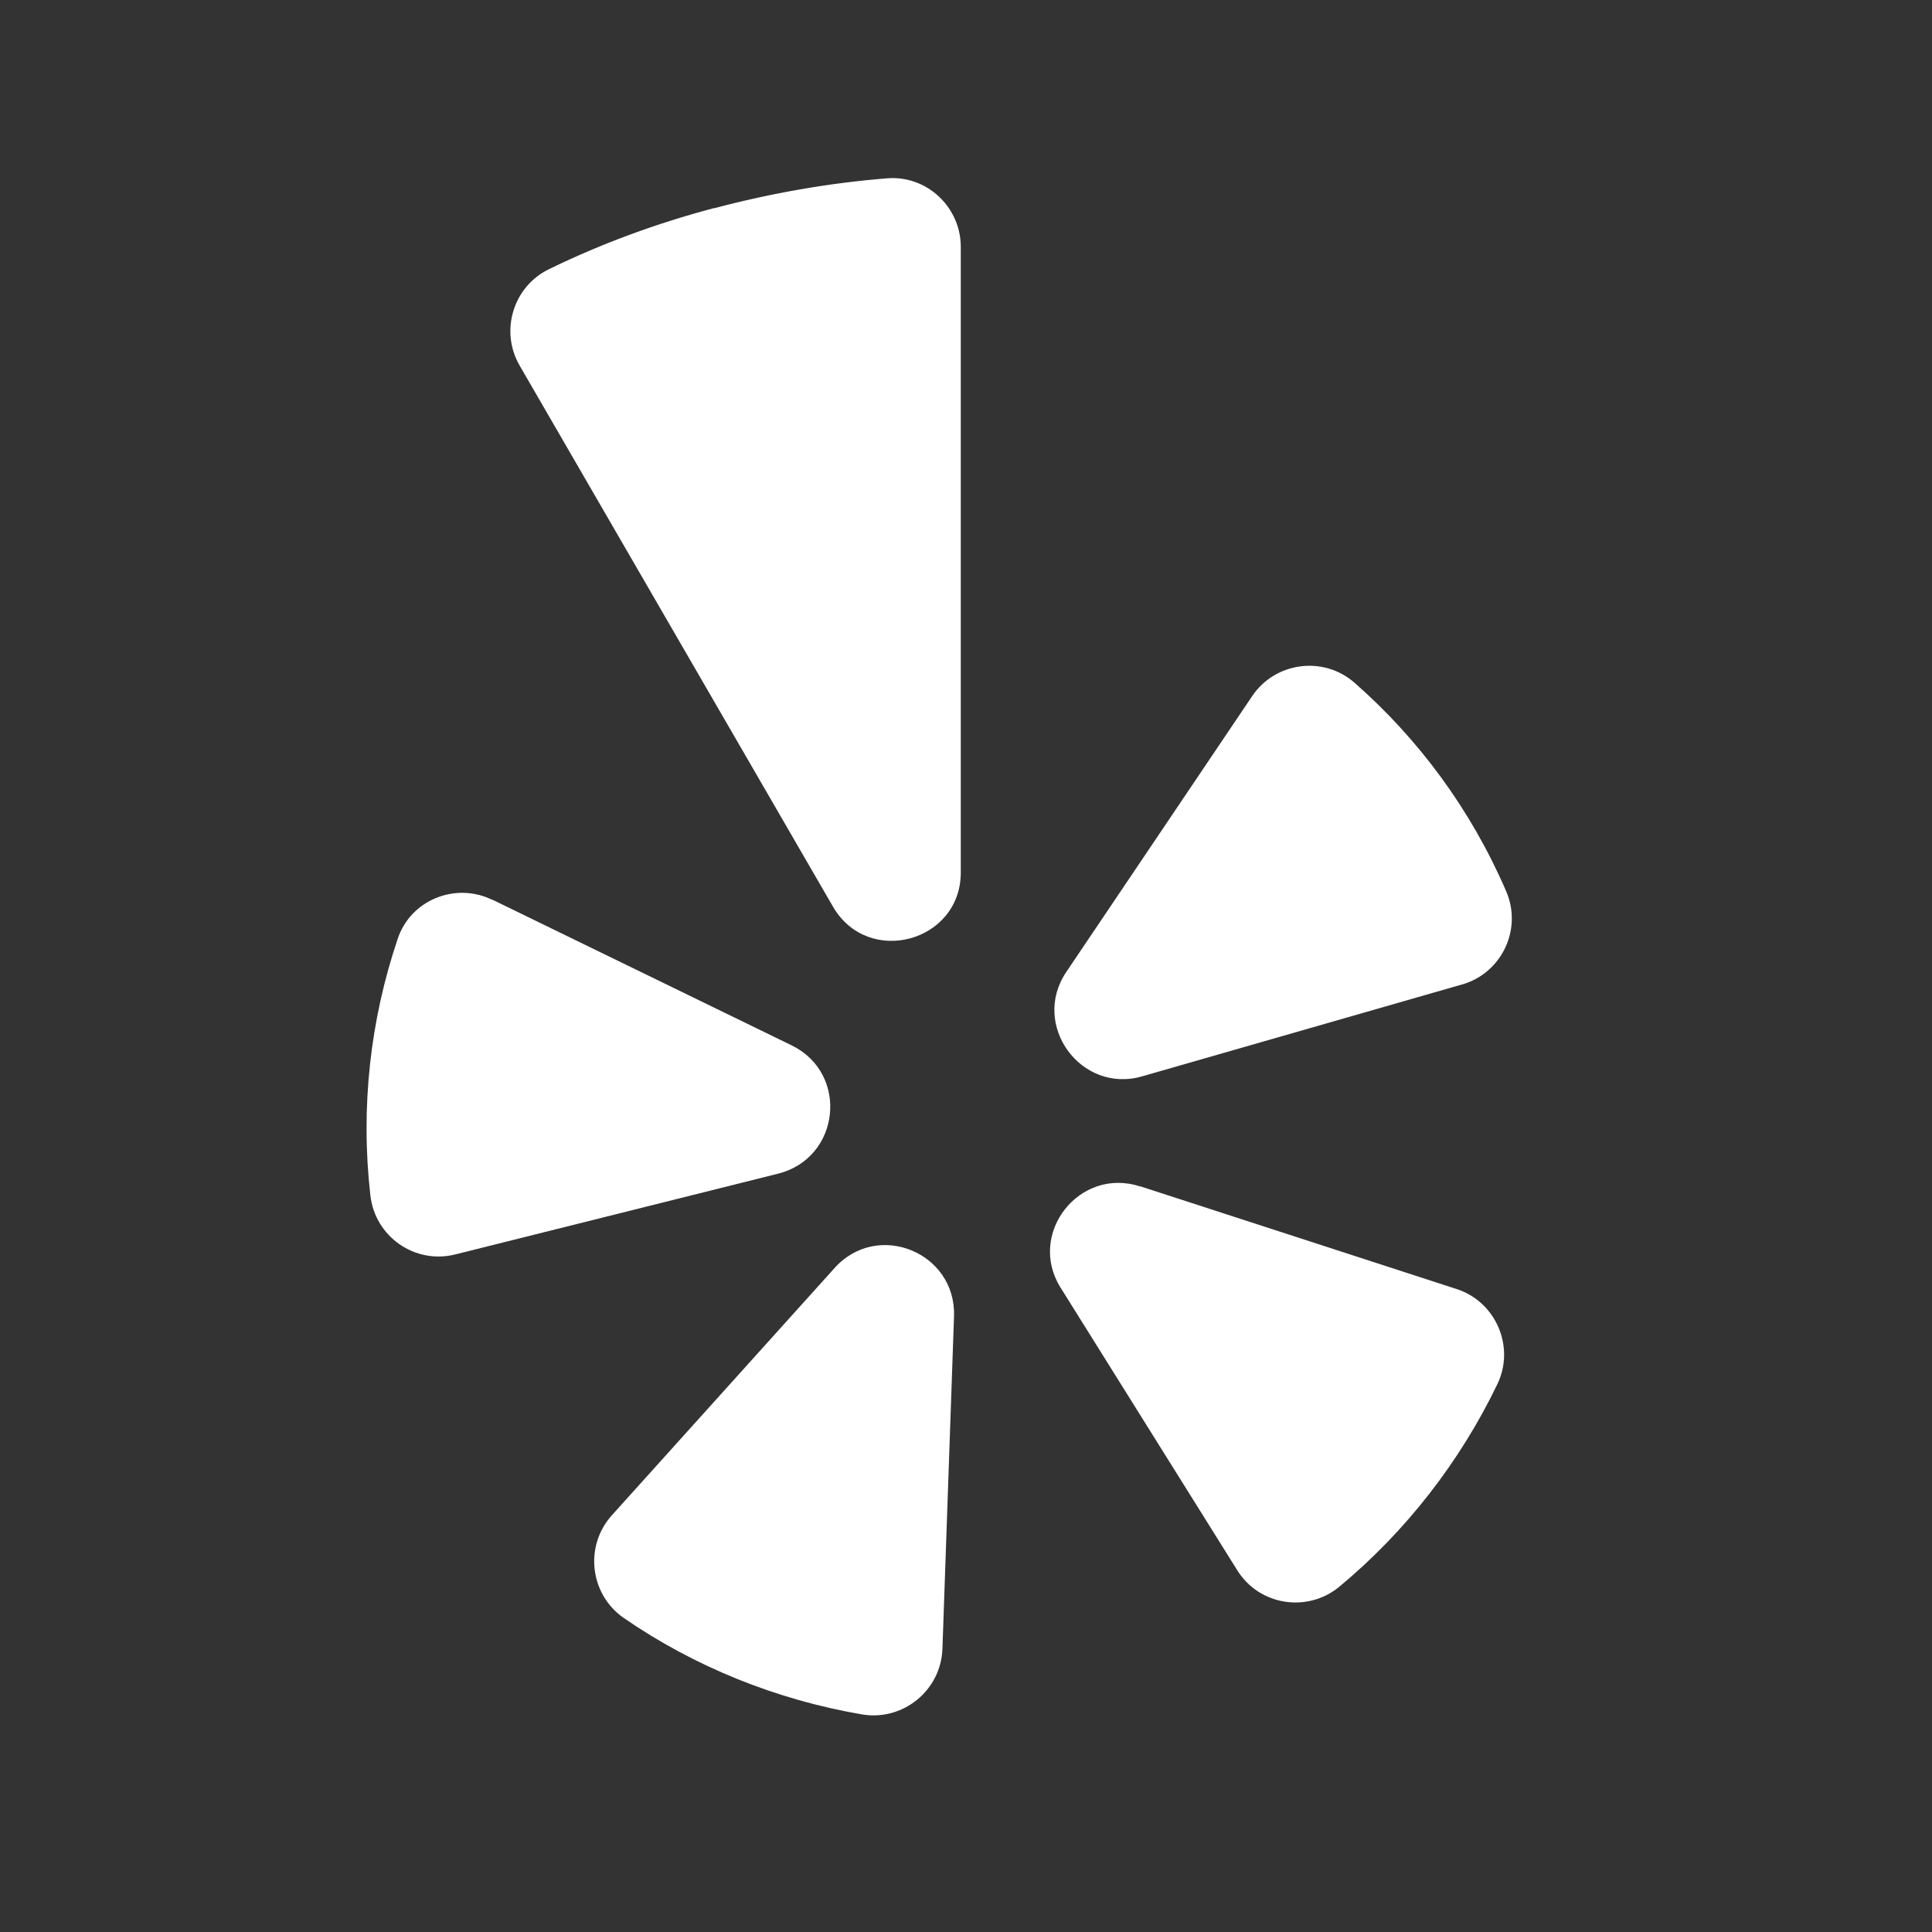
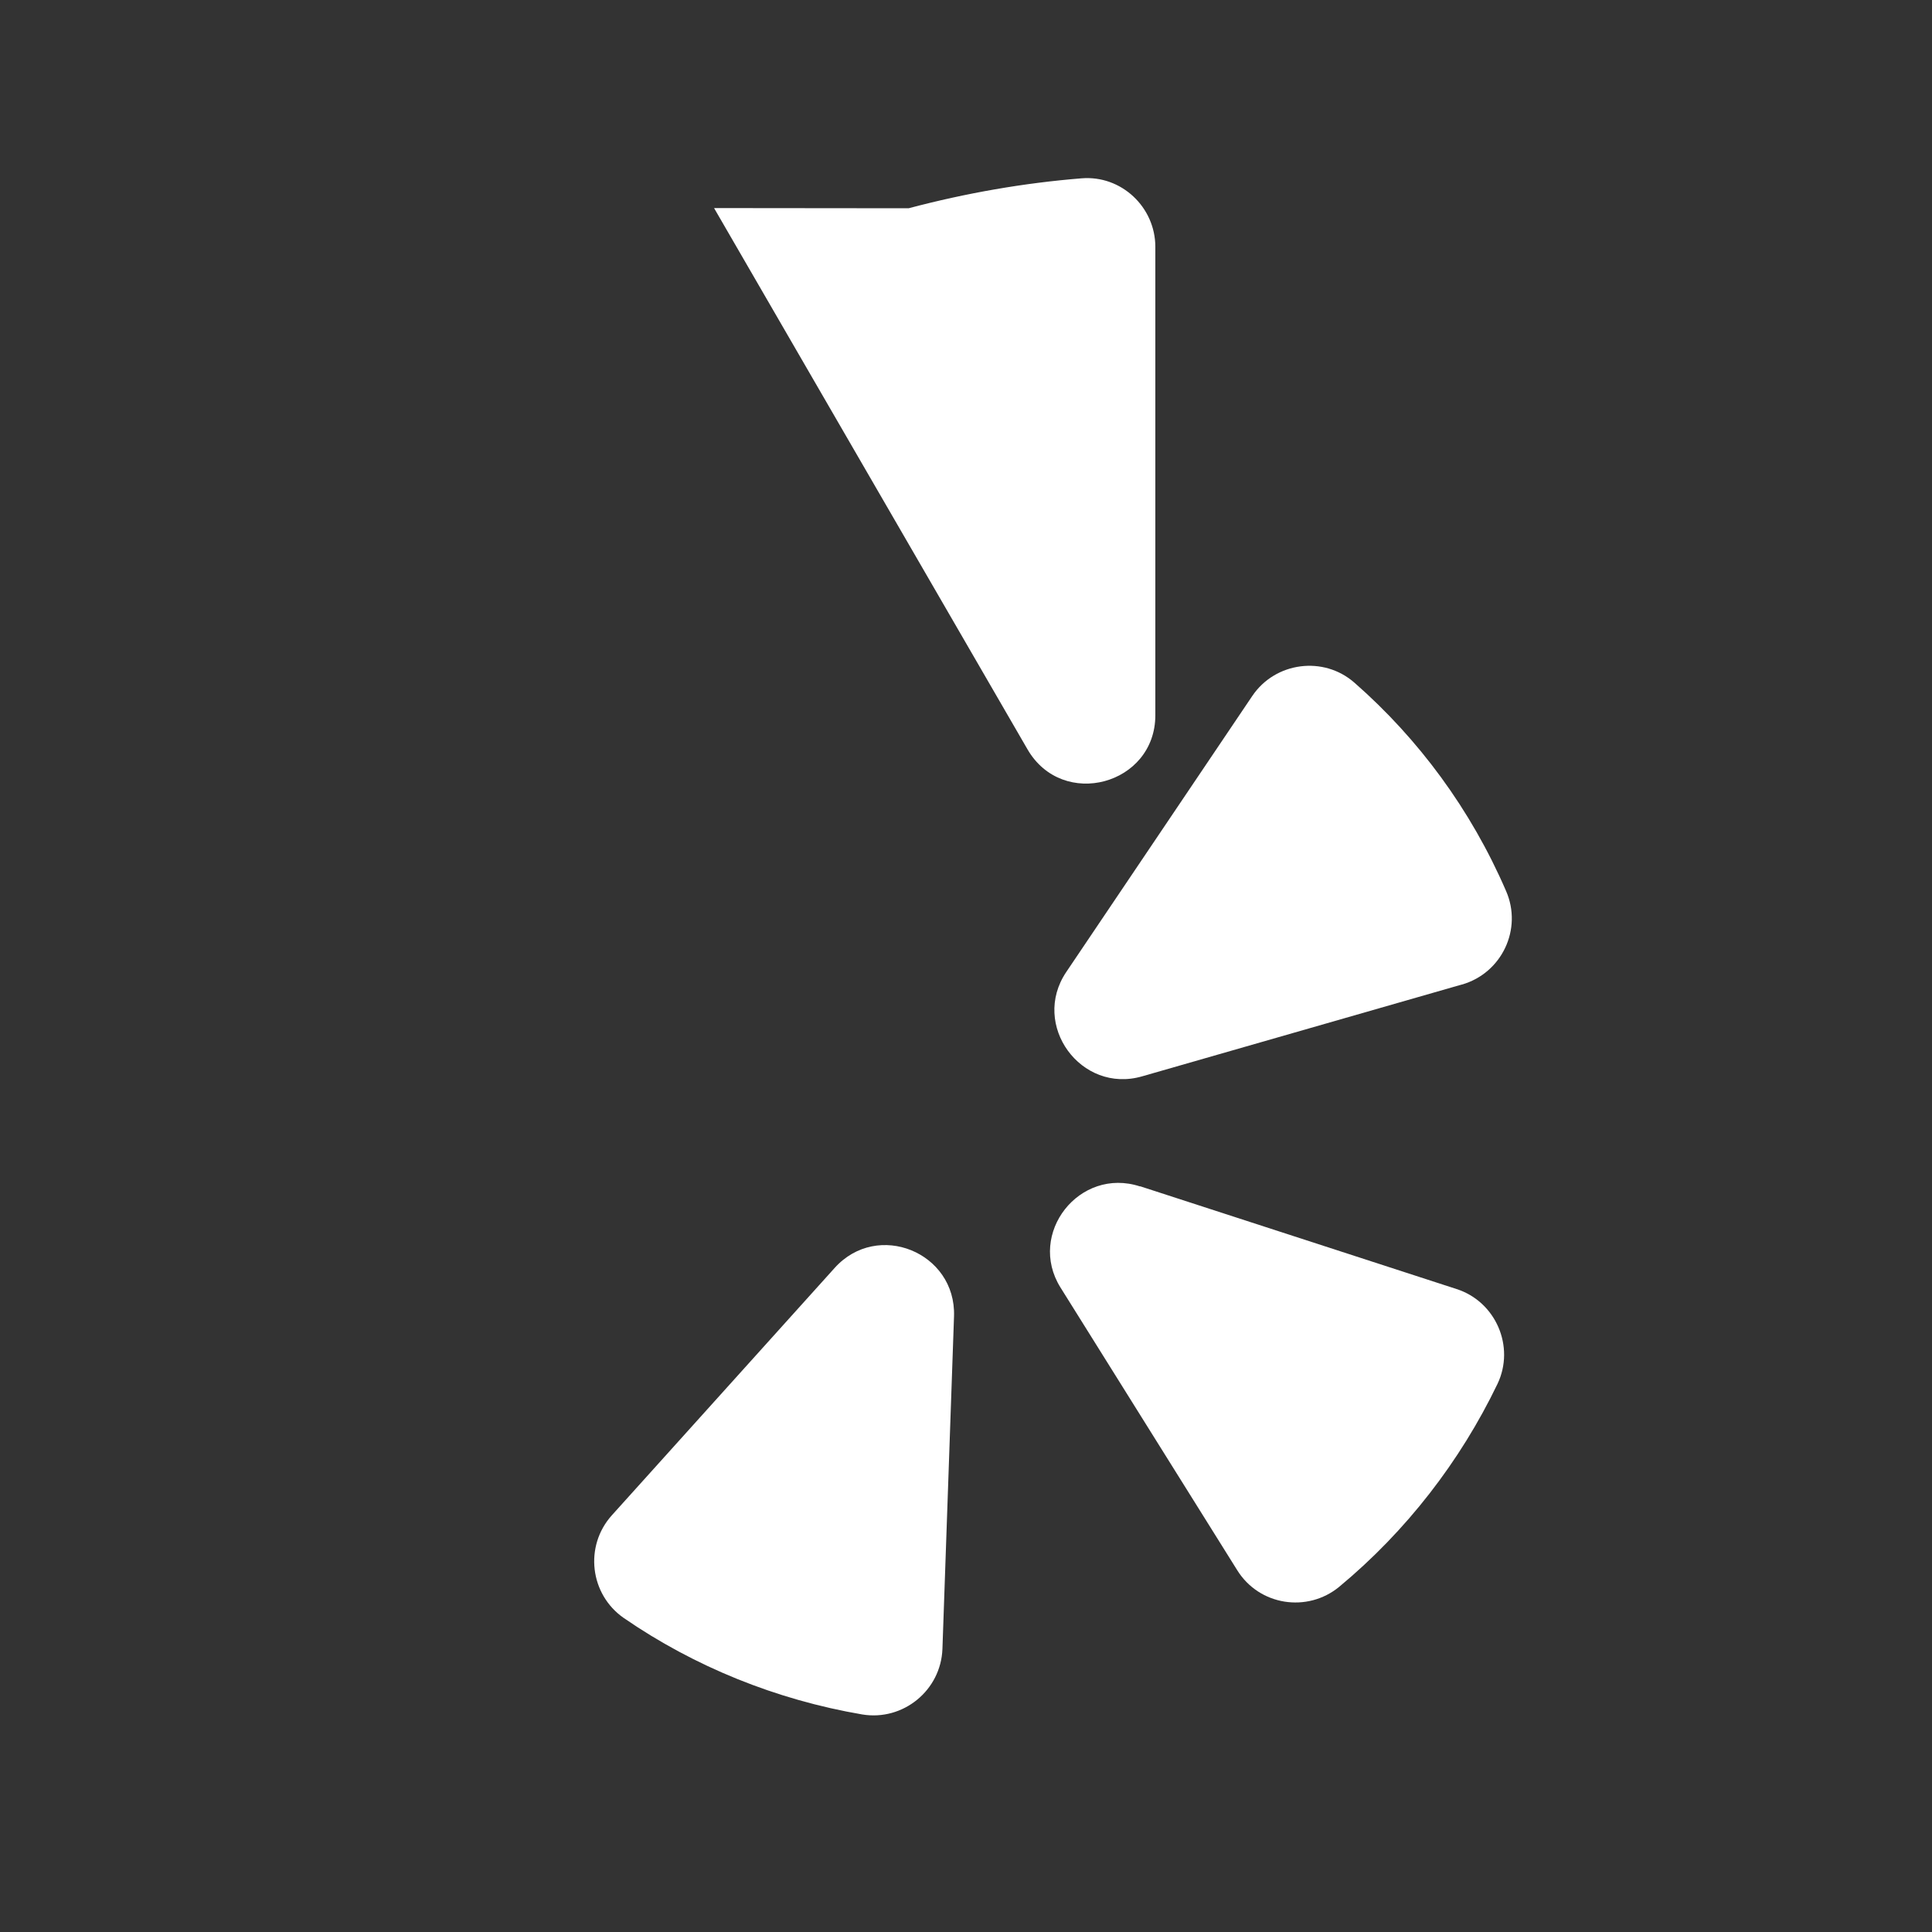
<svg xmlns="http://www.w3.org/2000/svg" id="Layer_1" version="1.1" viewBox="0 0 100 100">
  <rect x="0" y="0" width="100" height="100" fill="#333333" stroke="none" />
  <defs>
    <style>
      .st0 {
        fill-rule: evenodd;
      }

      .st0, .st1 {
        fill: #fff;
      }

      .st2 {
        display: none;
      }
    </style>
  </defs>
-   <path class="st0" d="M491.5,119.1h-8.7c.6,2.4,1,5,1,7.7-.1,17.35-14.37,31.27-31.86,30.68-16.67-.56-30.06-14.71-29.63-31.39.06-2.43.45-4.72,1.09-7h-8.7v42.3c0,2.1,1.7,3.8,3.8,3.8h69.3c2.1,0,3.8-1.7,3.8-3.8v-42.3h-.1Z" />
  <path class="st0" d="M491.5,92.2c0-2.1-1.7-3.8-3.8-3.8h-11.6c-2.1,0-3.8,1.7-3.8,3.8v11.5c0,2.1,1.7,3.8,3.8,3.8h11.5c2.1,0,3.8-1.7,3.8-3.8l.1-11.5h0Z" />
  <path class="st0" d="M453,107.5c-10.6,0-19.3,8.6-19.3,19.3s8.61,19.21,19.13,19.3,18.8-7.97,19.43-18.08c.7-11.14-8.26-20.52-19.26-20.52" />
  <g id="Layer_3" class="st2">
    <g id="Facebook">
      <path id="Facebook1" data-name="Facebook" class="st1" d="M86.4,3H13.6C7.8,3,3,7.8,3,13.6v72.7c0,5.9,4.8,10.7,10.6,10.7h39.6v-36.4h-12.2v-14.2h12.2v-10.5c0-12.1,7.4-18.8,18.2-18.8,5.2,0,9.6.4,10.9.6v12.7h-7.5c-5.9,0-7,2.8-7,6.9v9.1h14l-1.8,14.2h-12.1v36.4h18.5c5.8,0,10.6-4.8,10.6-10.6V13.6c0-5.8-4.8-10.6-10.6-10.6Z" />
    </g>
  </g>
  <g id="Layer_2" class="st2">
    <path class="st1" d="M86,3H14C7.9,3,3,7.9,3,14v72c0,6,4.9,11,11,11h72c6,0,11-4.9,11-11V14c0-6.1-4.9-11-11-11ZM78.3,35.7v1.9c0,19.1-14.5,41.1-41.1,41.1-8.2,0-15.8-2.4-22.1-6.5,1.1.1,2.3.2,3.4.2,6.8,0,13-2.3,17.9-6.2-6.3-.1-11.7-4.3-13.5-10,.9.2,1.8.3,2.7.3,1.3,0,2.6-.2,3.8-.5-6.5-1.4-11.4-7.2-11.4-14.2v-.2c1.9,1.1,4.2,1.7,6.5,1.8-3.9-2.6-6.4-7-6.4-12,0-2.6.7-5.1,2-7.3,7.1,8.7,17.8,14.5,29.8,15.1-.2-1.1-.4-2.2-.4-3.3,0-8,6.5-14.4,14.4-14.4,4.2,0,7.9,1.8,10.5,4.6,3.3-.6,6.4-1.9,9.2-3.5-1.1,3.4-3.4,6.2-6.4,8,2.9-.3,5.7-1.1,8.3-2.3-1.9,2.9-4.3,5.4-7.2,7.4Z" />
  </g>
  <g id="Yelp">
    <g>
-       <path class="st1" d="M25.49,46.57l15.49,7.54c2.98,1.46,2.52,5.83-.71,6.64l-16.71,4.18c-2.09.52-4.15-.92-4.39-3.06-.52-4.56,0-9.09,1.41-13.26.65-2.01,2.98-2.98,4.91-2.03Z" />
      <path class="st1" d="M31.67,78.43l11.53-12.8c2.22-2.47,6.29-.81,6.18,2.5l-.6,17.22c-.08,2.14-2.03,3.74-4.15,3.39-4.45-.76-8.68-2.47-12.34-4.99-1.76-1.22-2.06-3.72-.62-5.32Z" />
      <path class="st1" d="M59.01,61.4l16.38,5.32c2.03.65,3.04,2.98,2.12,4.91-1.93,4.01-4.72,7.62-8.19,10.5-1.65,1.36-4.15.98-5.29-.87l-9.14-14.62c-1.74-2.79.98-6.26,4.12-5.23Z" />
      <path class="st1" d="M75.66,50.96l-16.54,4.75c-3.17.92-5.78-2.66-3.93-5.4l9.63-14.29c1.19-1.76,3.69-2.09,5.29-.68,3.31,2.9,6.02,6.56,7.84,10.77.87,1.98-.22,4.26-2.28,4.85Z" />
-       <path class="st1" d="M36.96,10.77c-2.98.79-5.83,1.84-8.52,3.15-1.87.89-2.58,3.2-1.55,4.99l16.22,28.01c1.82,3.15,6.62,1.84,6.62-1.76V12.78c0-2.06-1.76-3.72-3.82-3.55-2.98.24-5.97.76-8.95,1.55Z" />
+       <path class="st1" d="M36.96,10.77l16.22,28.01c1.82,3.15,6.62,1.84,6.62-1.76V12.78c0-2.06-1.76-3.72-3.82-3.55-2.98.24-5.97.76-8.95,1.55Z" />
    </g>
  </g>
</svg>